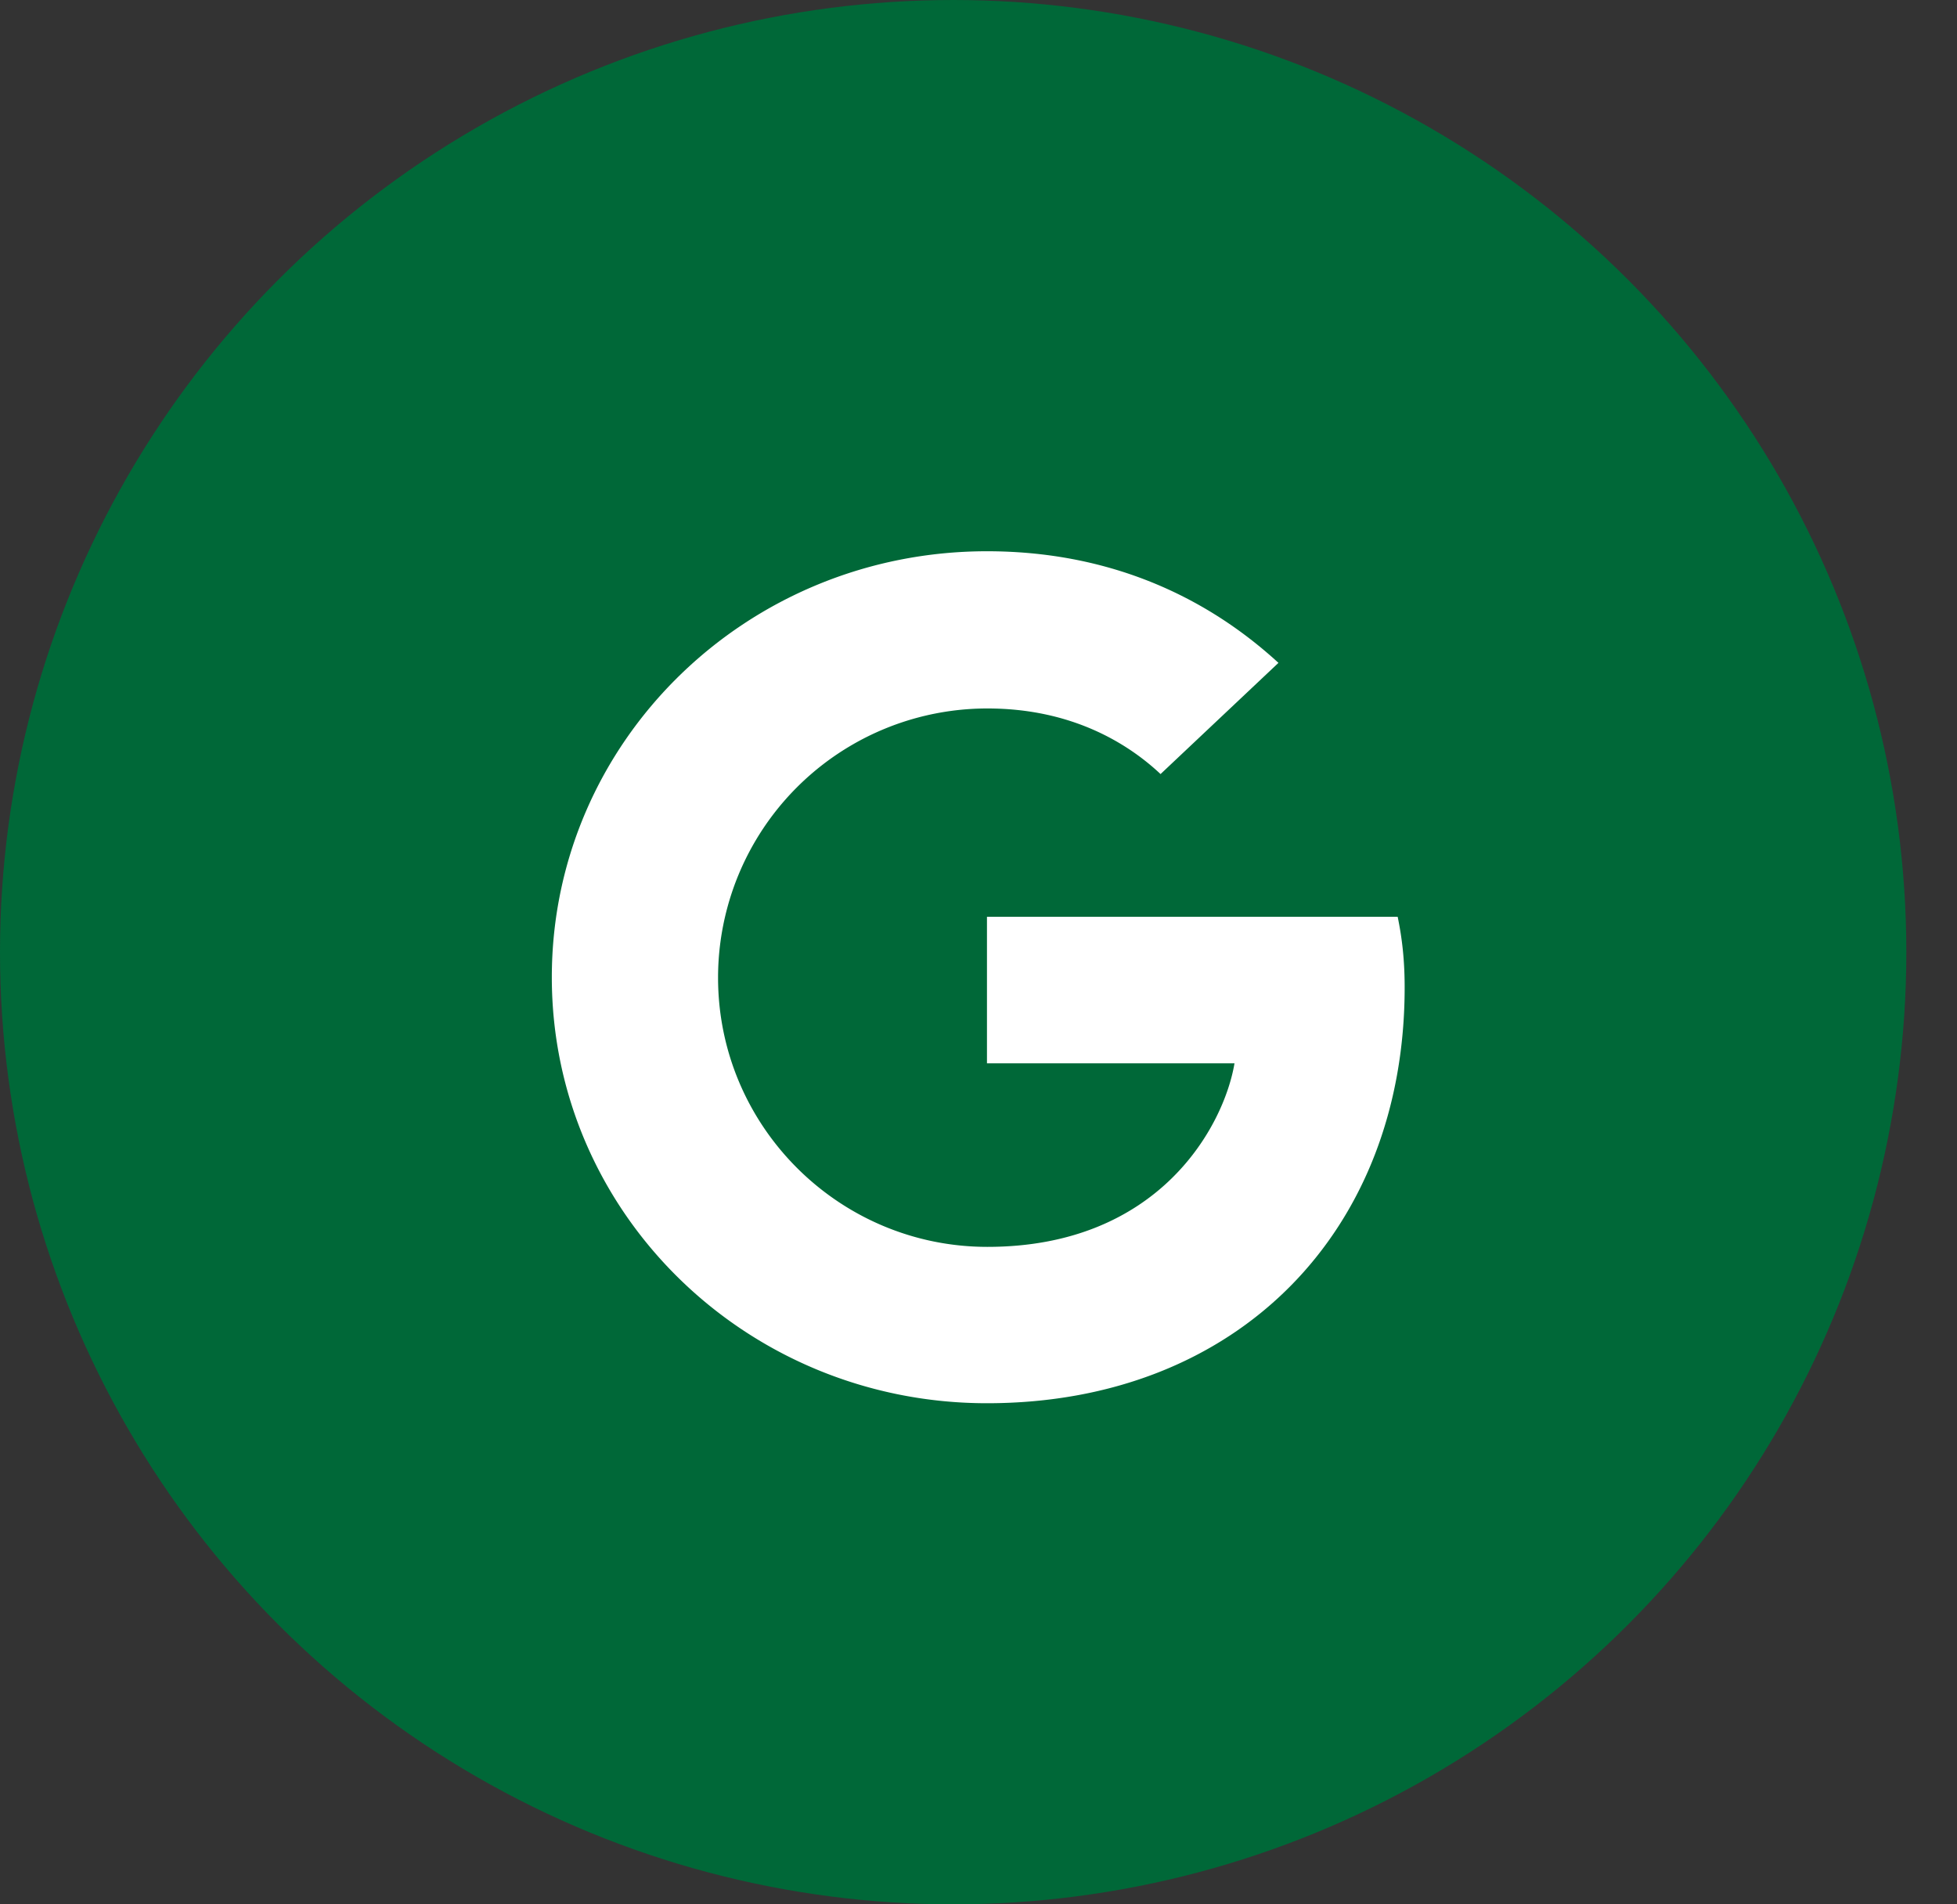
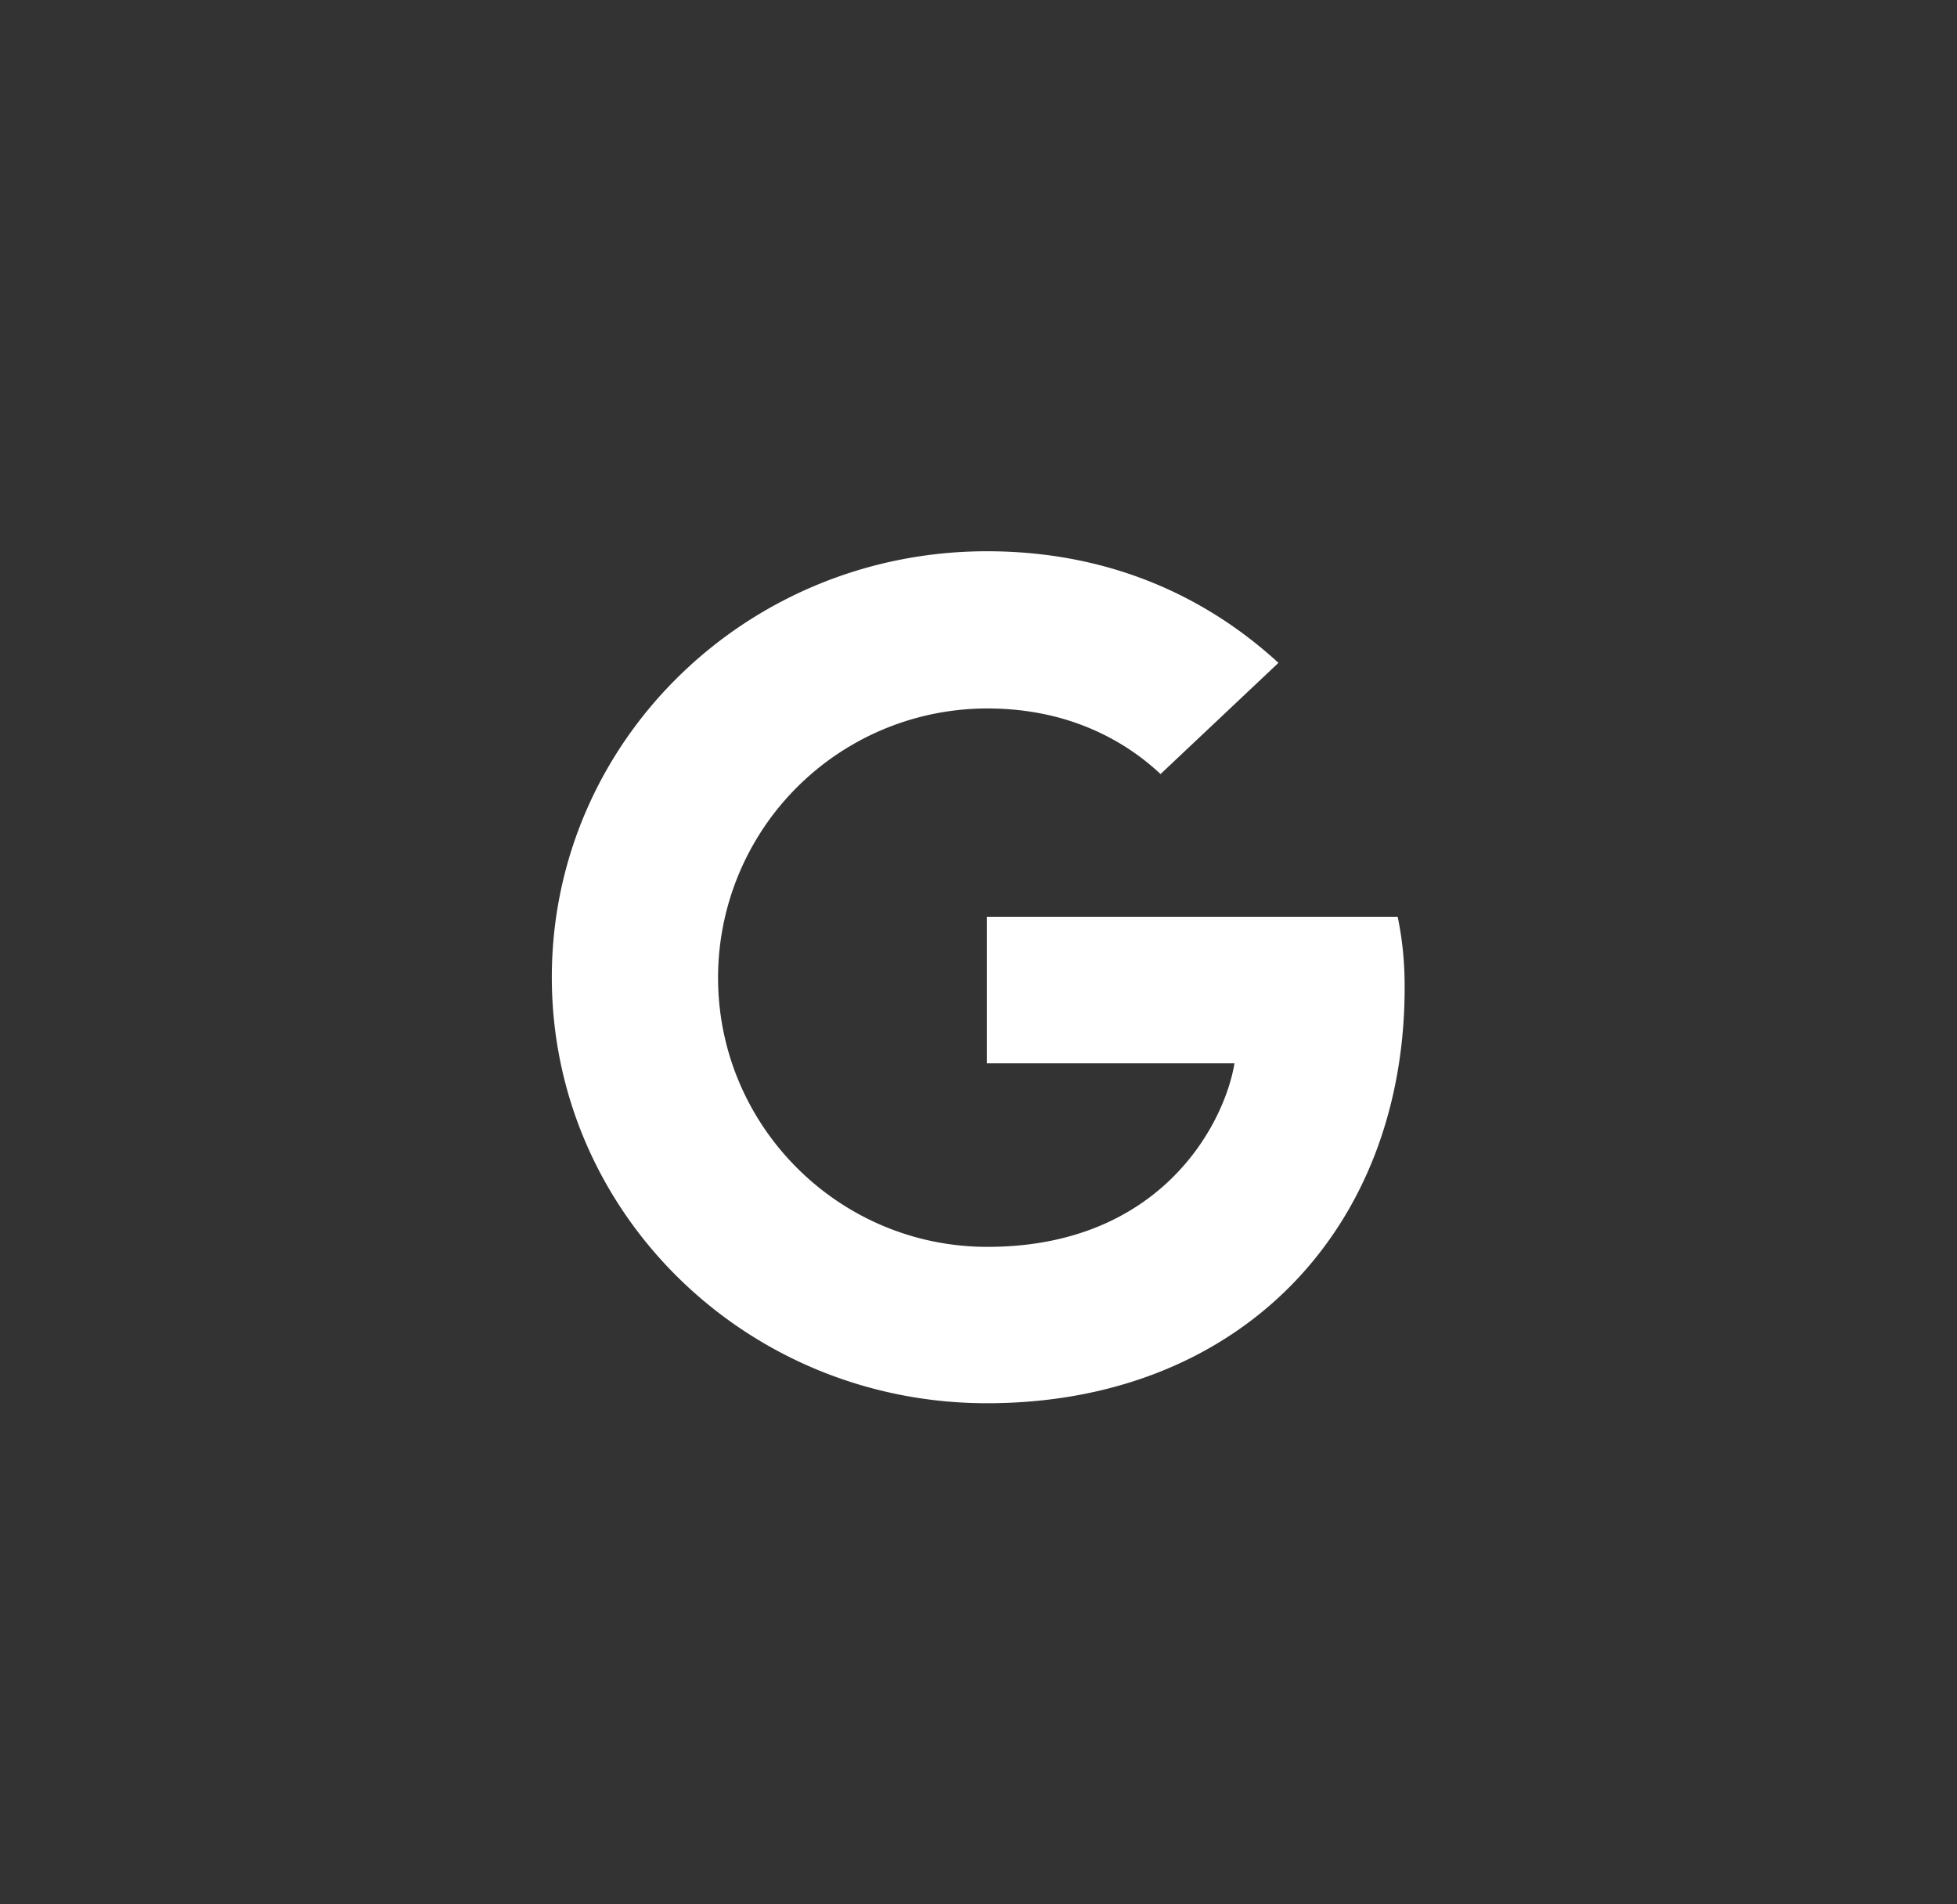
<svg xmlns="http://www.w3.org/2000/svg" width="37" height="36" viewBox="0 0 37 36">
  <rect x="0" y="0" width="37" height="36" fill="#333333" stroke="none" />
  <g fill="none" fill-rule="evenodd">
-     <ellipse fill="#006838" cx="18.021" cy="18" rx="18.021" ry="18" />
    <path d="M10.433 18.474c0-4.453 3.677-8.053 8.227-8.053 2.22 0 4.072.79 5.511 2.11l-2.229 2.102c-.609-.572-1.67-1.24-3.274-1.24a5.09 5.09 0 0 0-5.092 5.089c0 2.81 2.287 5.089 5.092 5.089 3.258 0 4.475-2.295 4.672-3.47h-4.68v-2.77h7.765c.083.402.132.813.132 1.336 0 4.598-3.15 7.86-7.897 7.86-4.55 0-8.227-3.6-8.227-8.053z" fill="#FFF" />
  </g>
</svg>